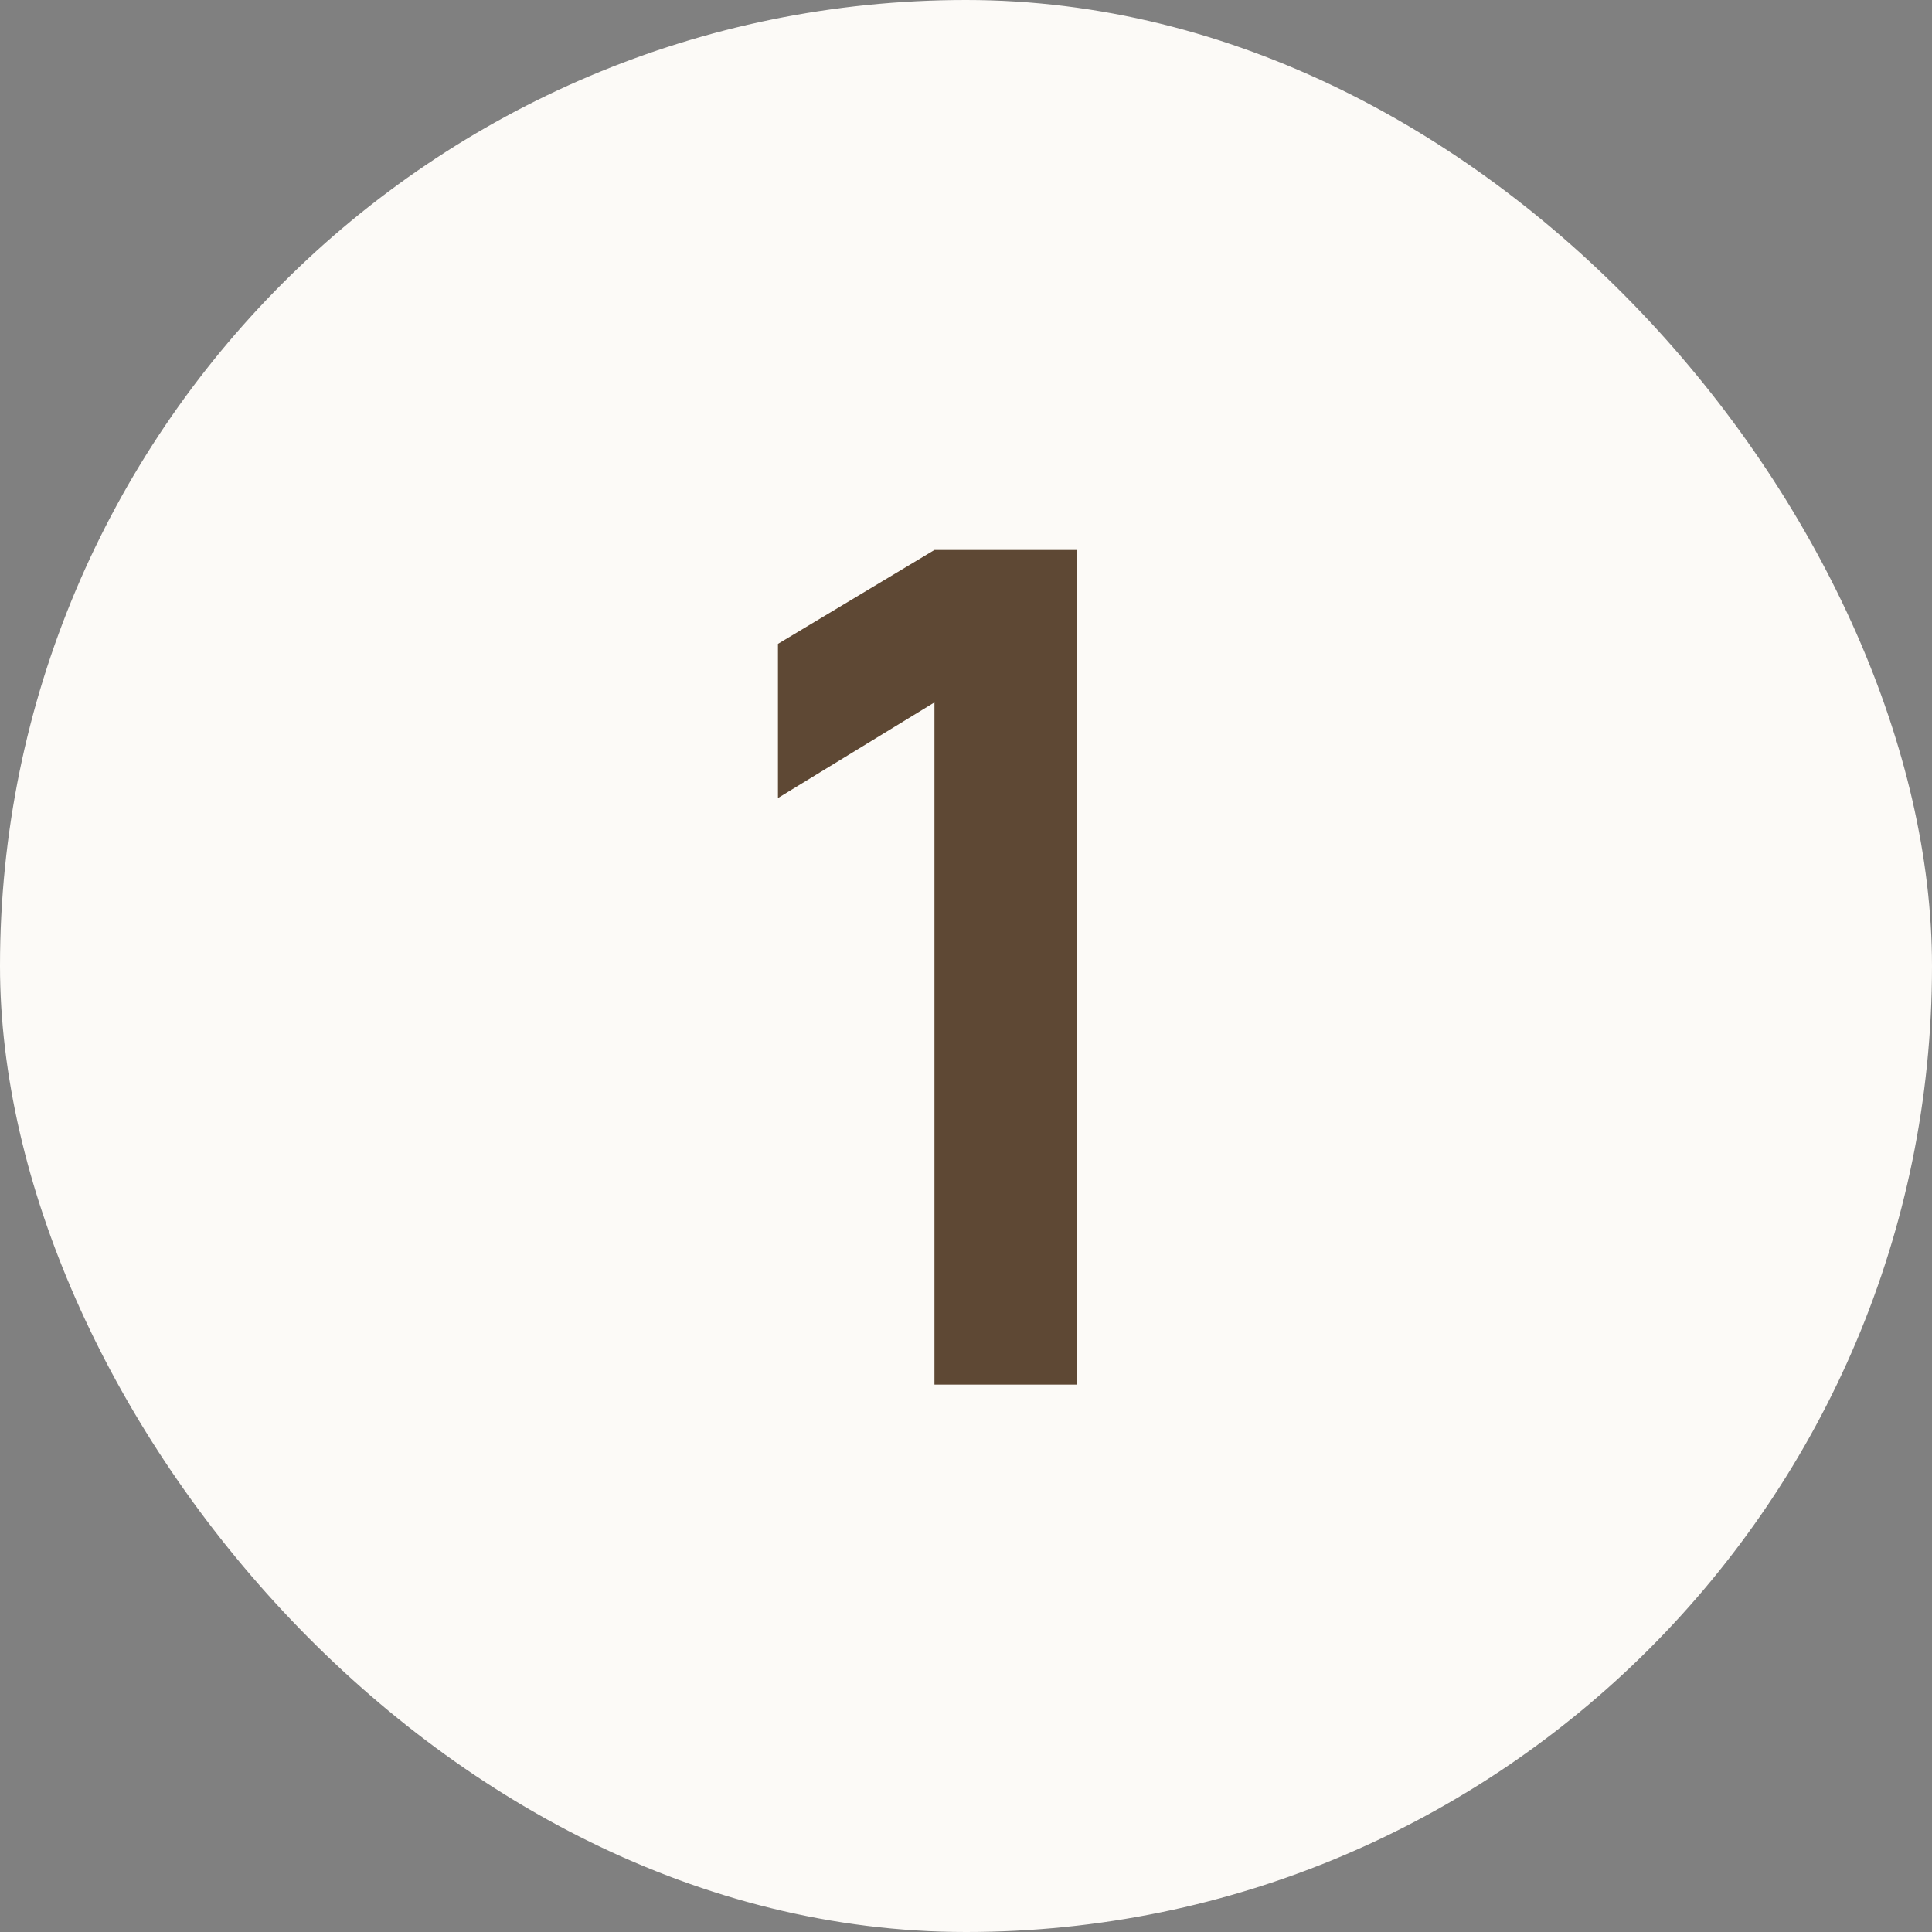
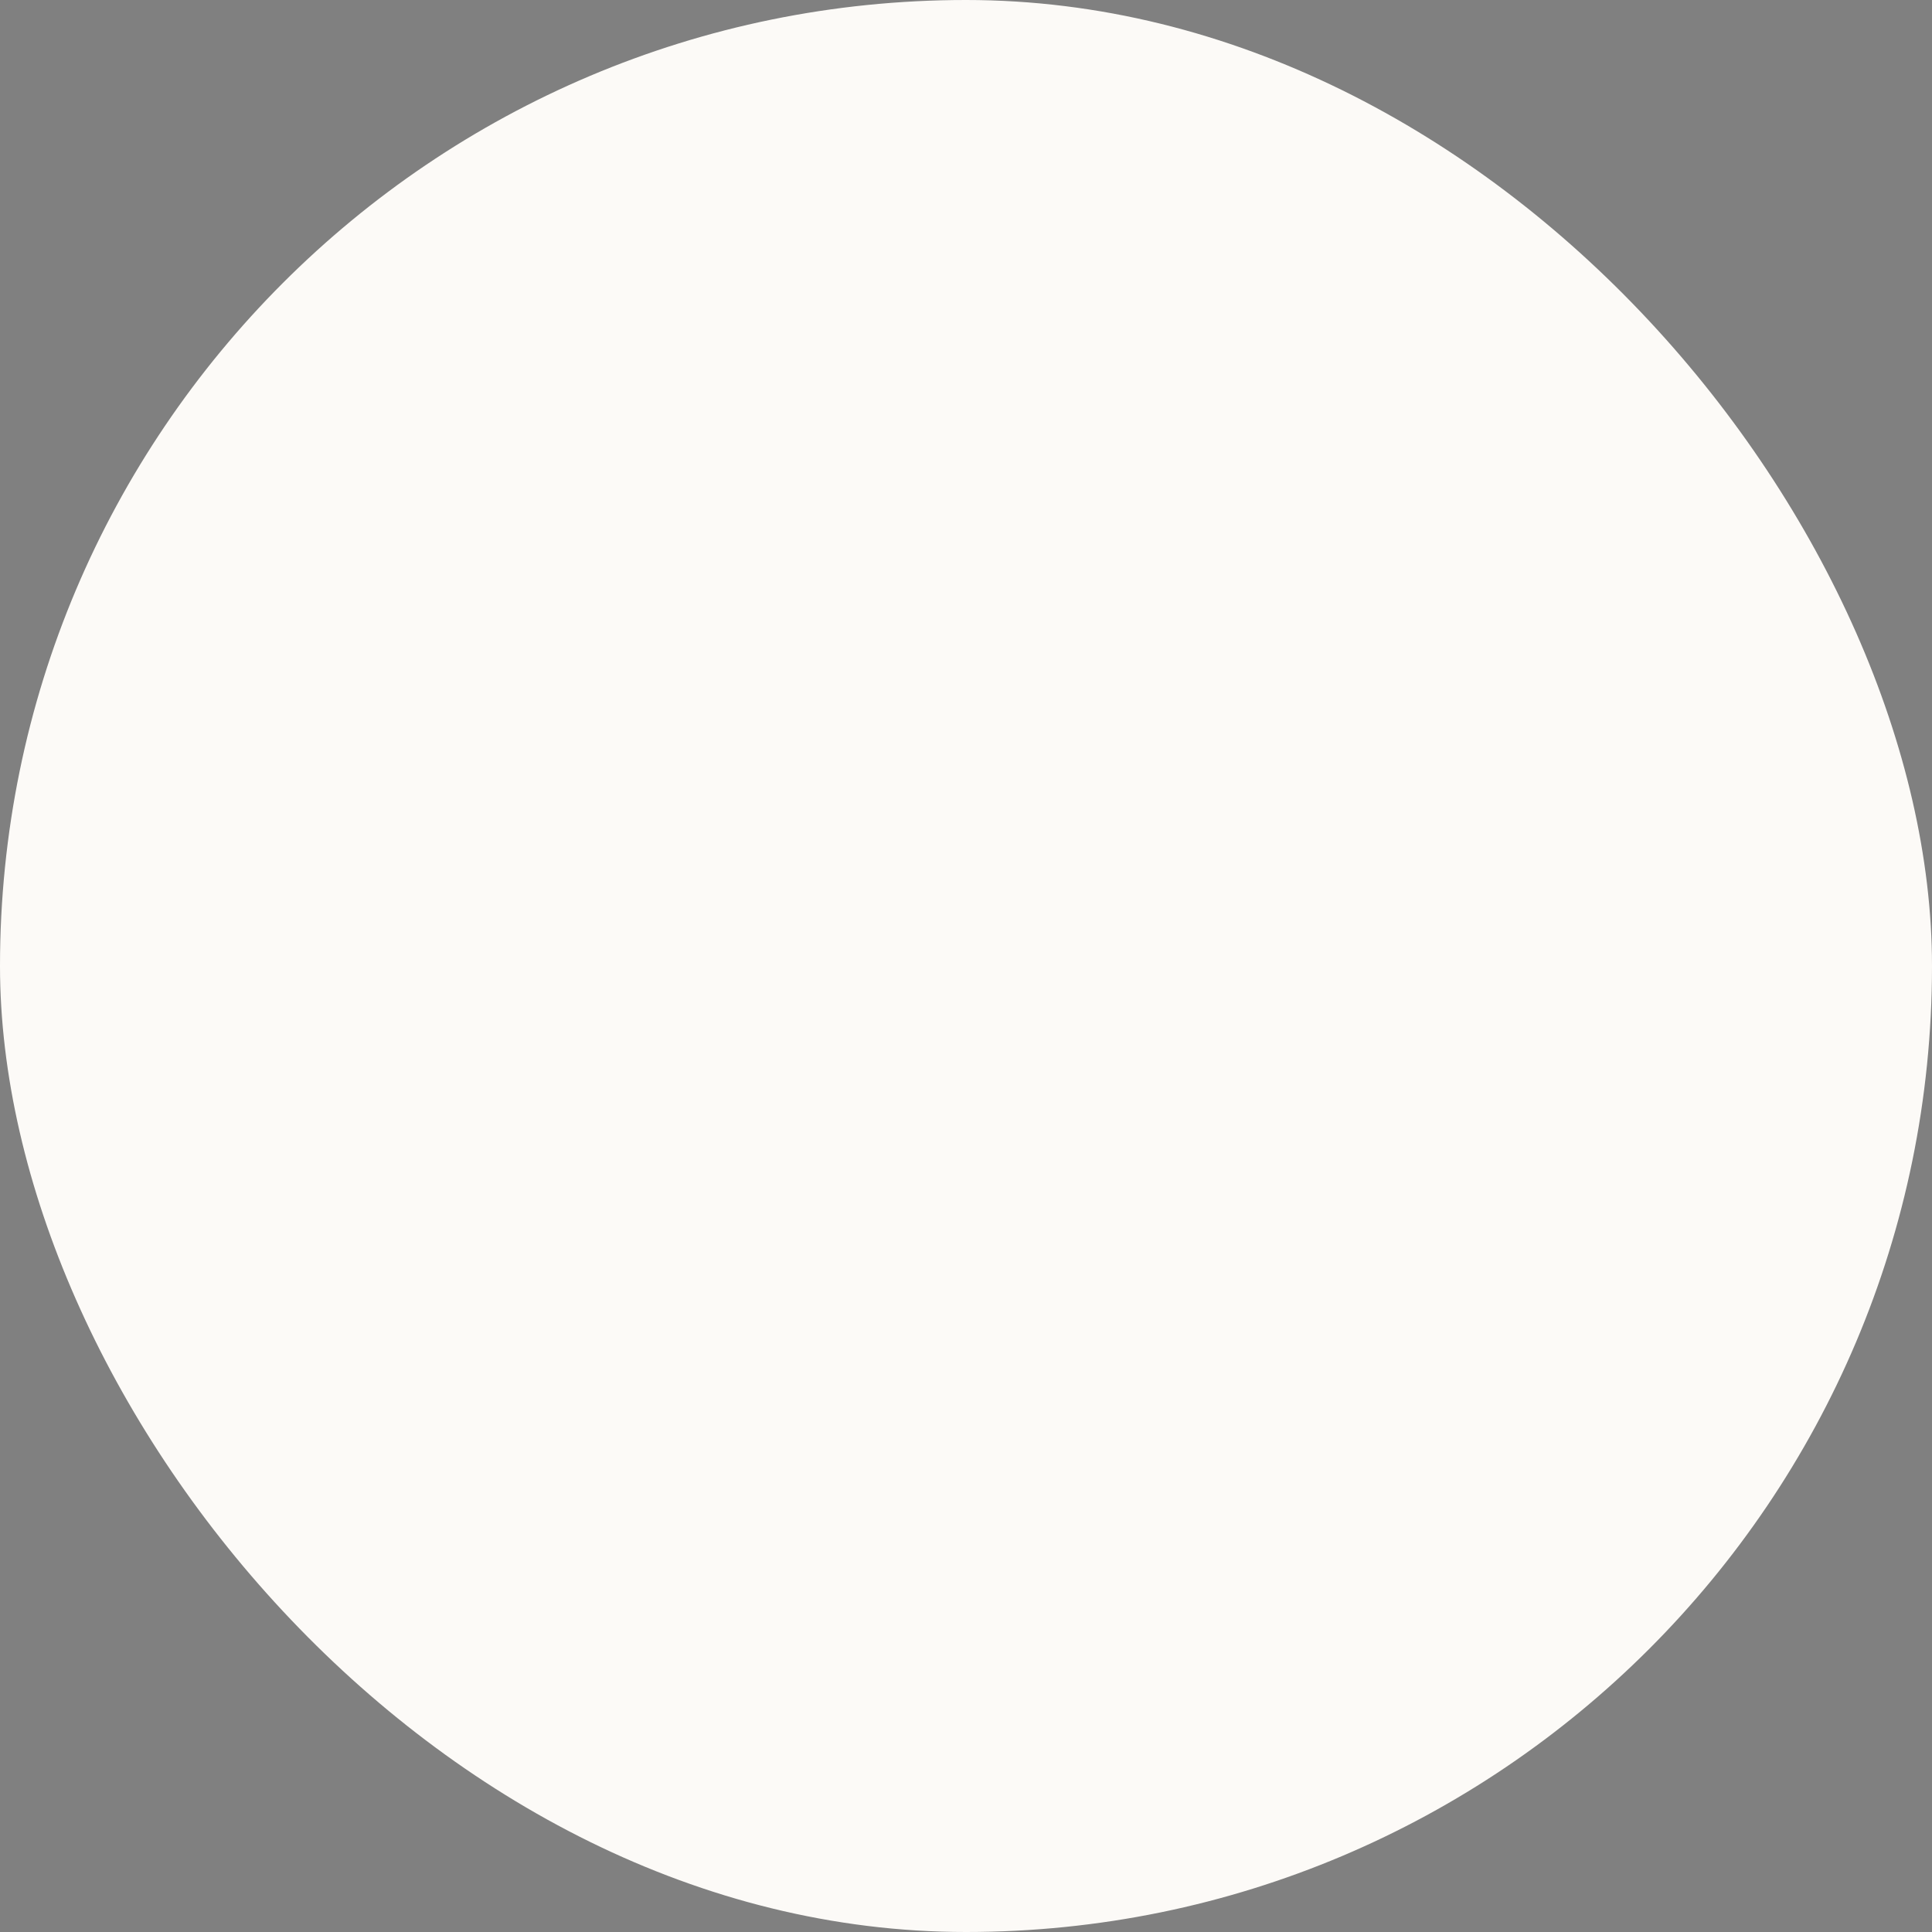
<svg xmlns="http://www.w3.org/2000/svg" width="30" height="30" viewBox="0 0 30 30" fill="none">
  <rect x="0" y="0" width="30" height="30" fill="#808080" stroke="none" />
  <rect width="30" height="30" rx="15" fill="#FCFAF7" />
-   <path d="M14.51 21.5V10.907L12.08 12.392V9.998L14.51 8.54H16.724V21.5H14.51Z" fill="#5E4834" />
</svg>